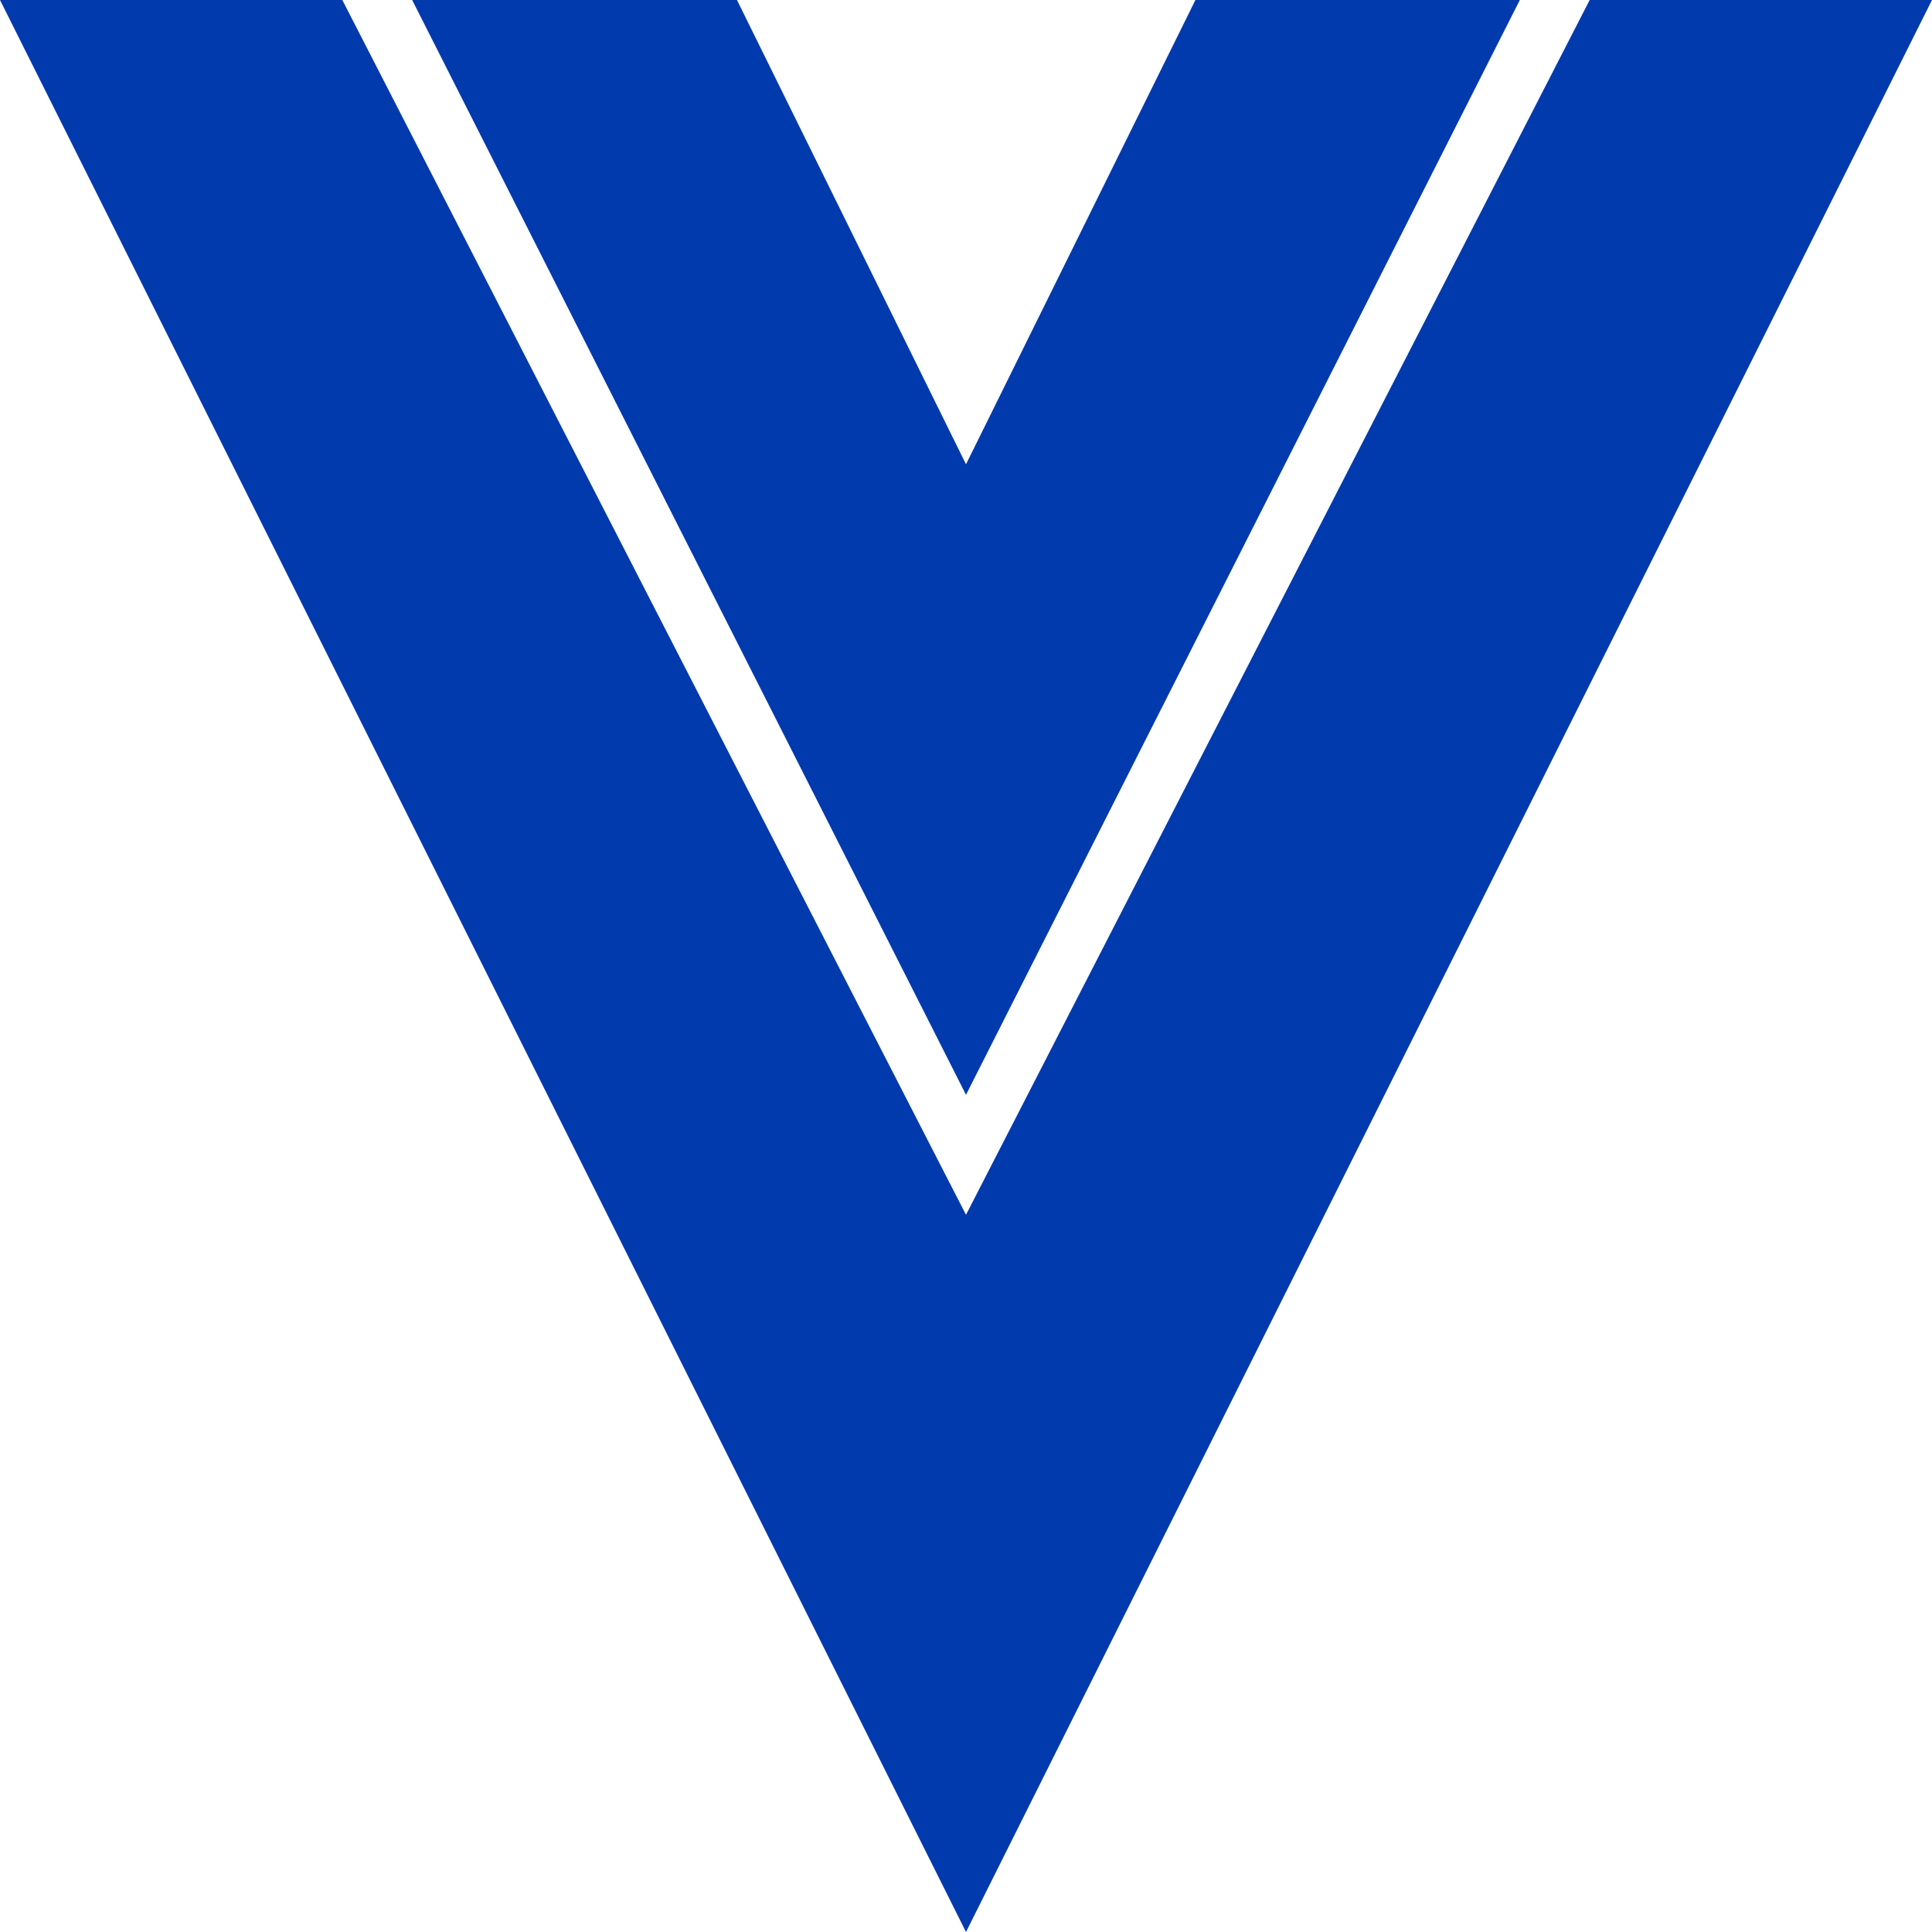
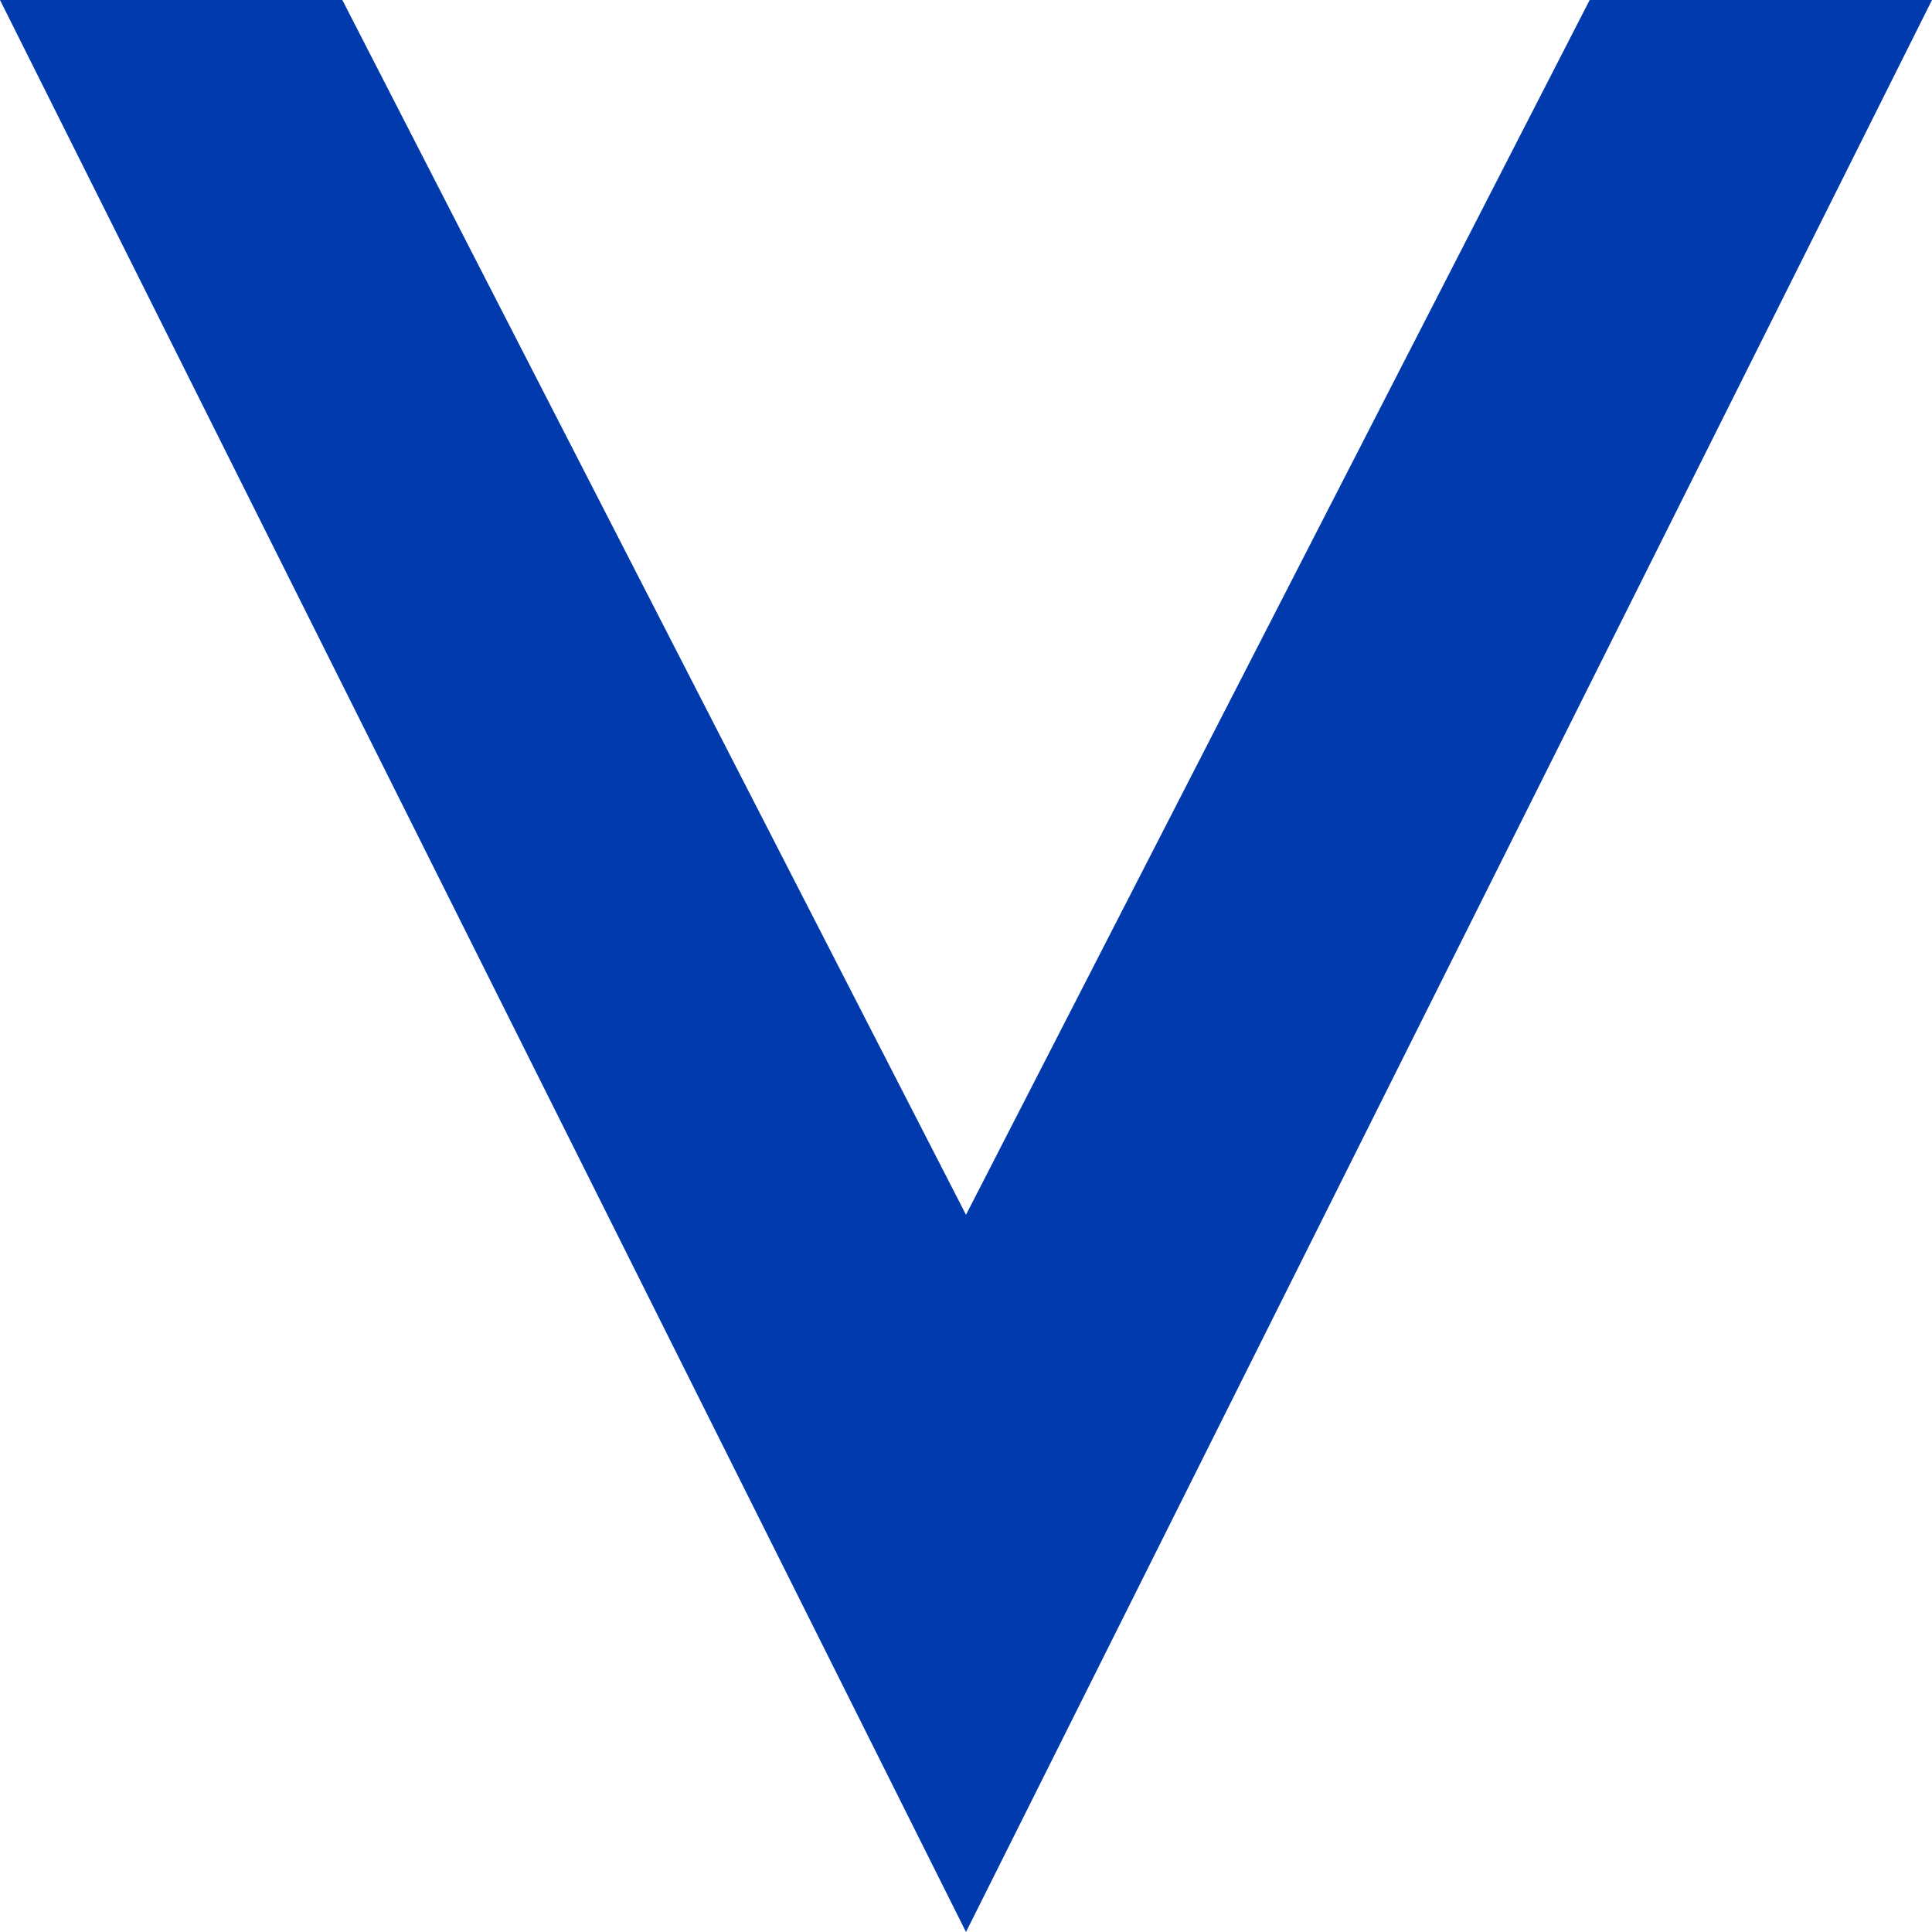
<svg xmlns="http://www.w3.org/2000/svg" width="75" height="75" viewBox="0 0 75 75" fill="none">
  <path d="M37.5 47.158L61.711 0H75L37.5 75L0 0H13.289L37.5 47.158Z" fill="#003AAD" />
-   <path d="M59 0L37.5 42.5L16 0H28.609L37.5 18.024L46.406 0H59Z" fill="#003AAD" />
</svg>